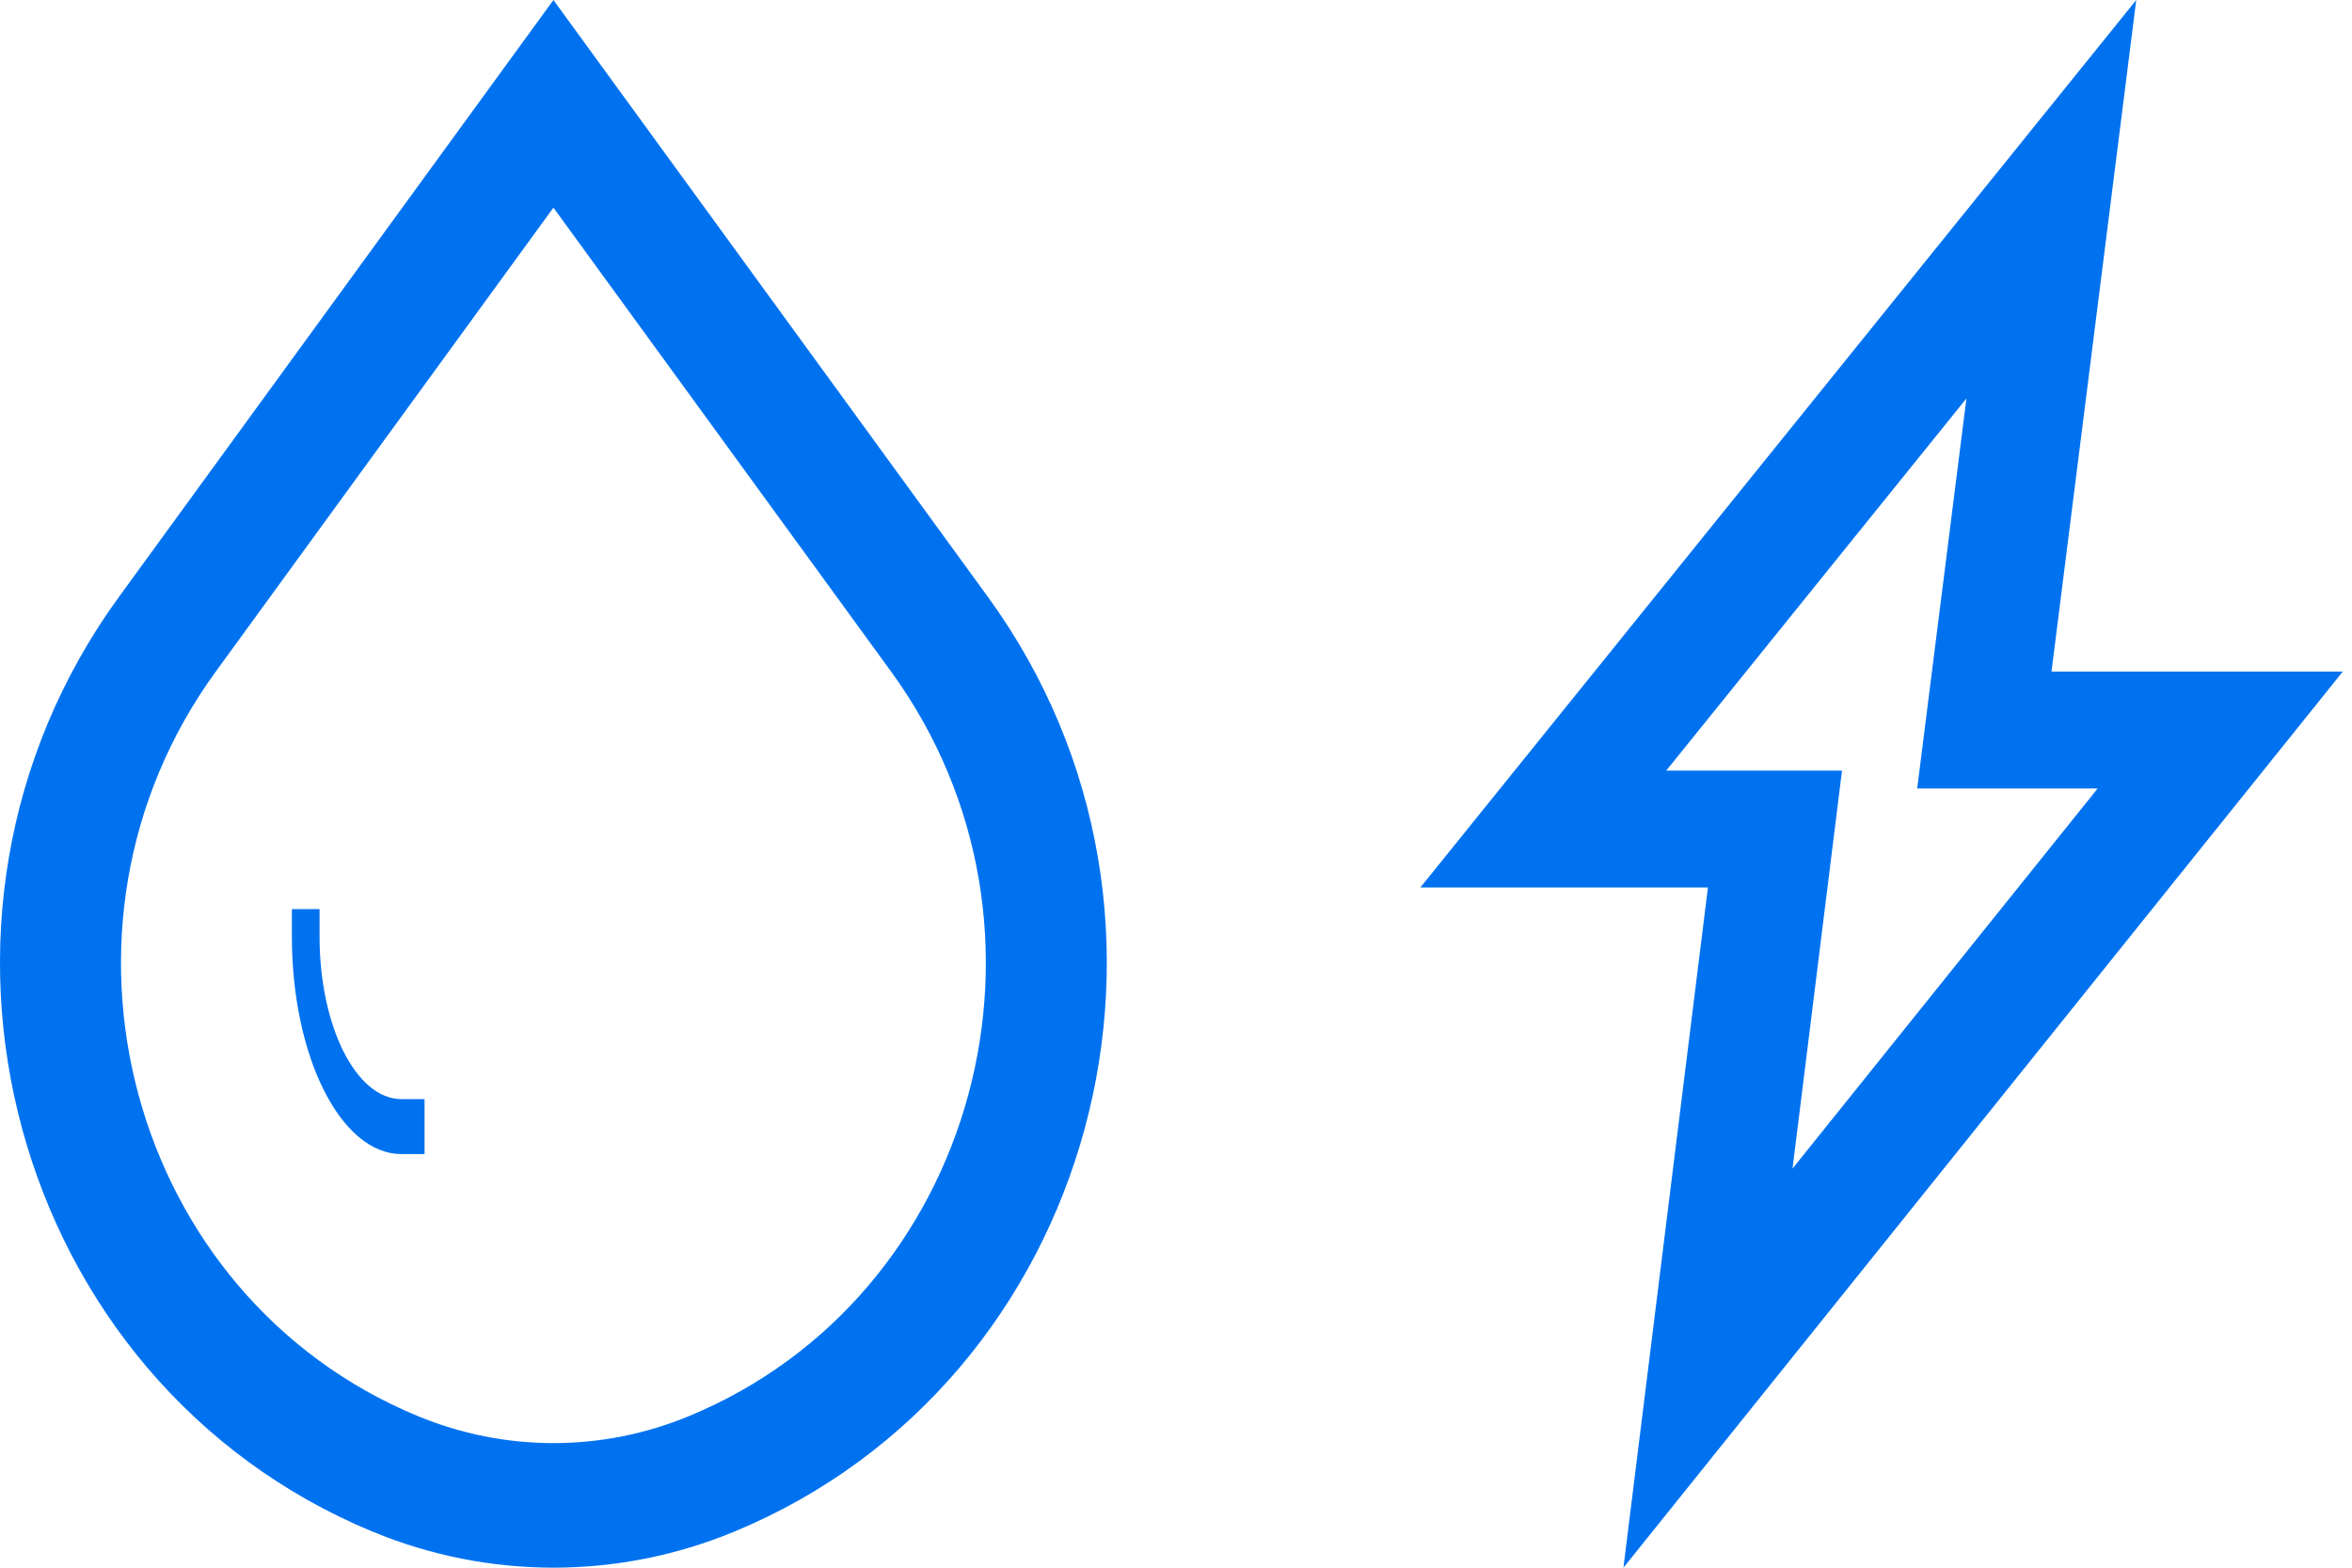
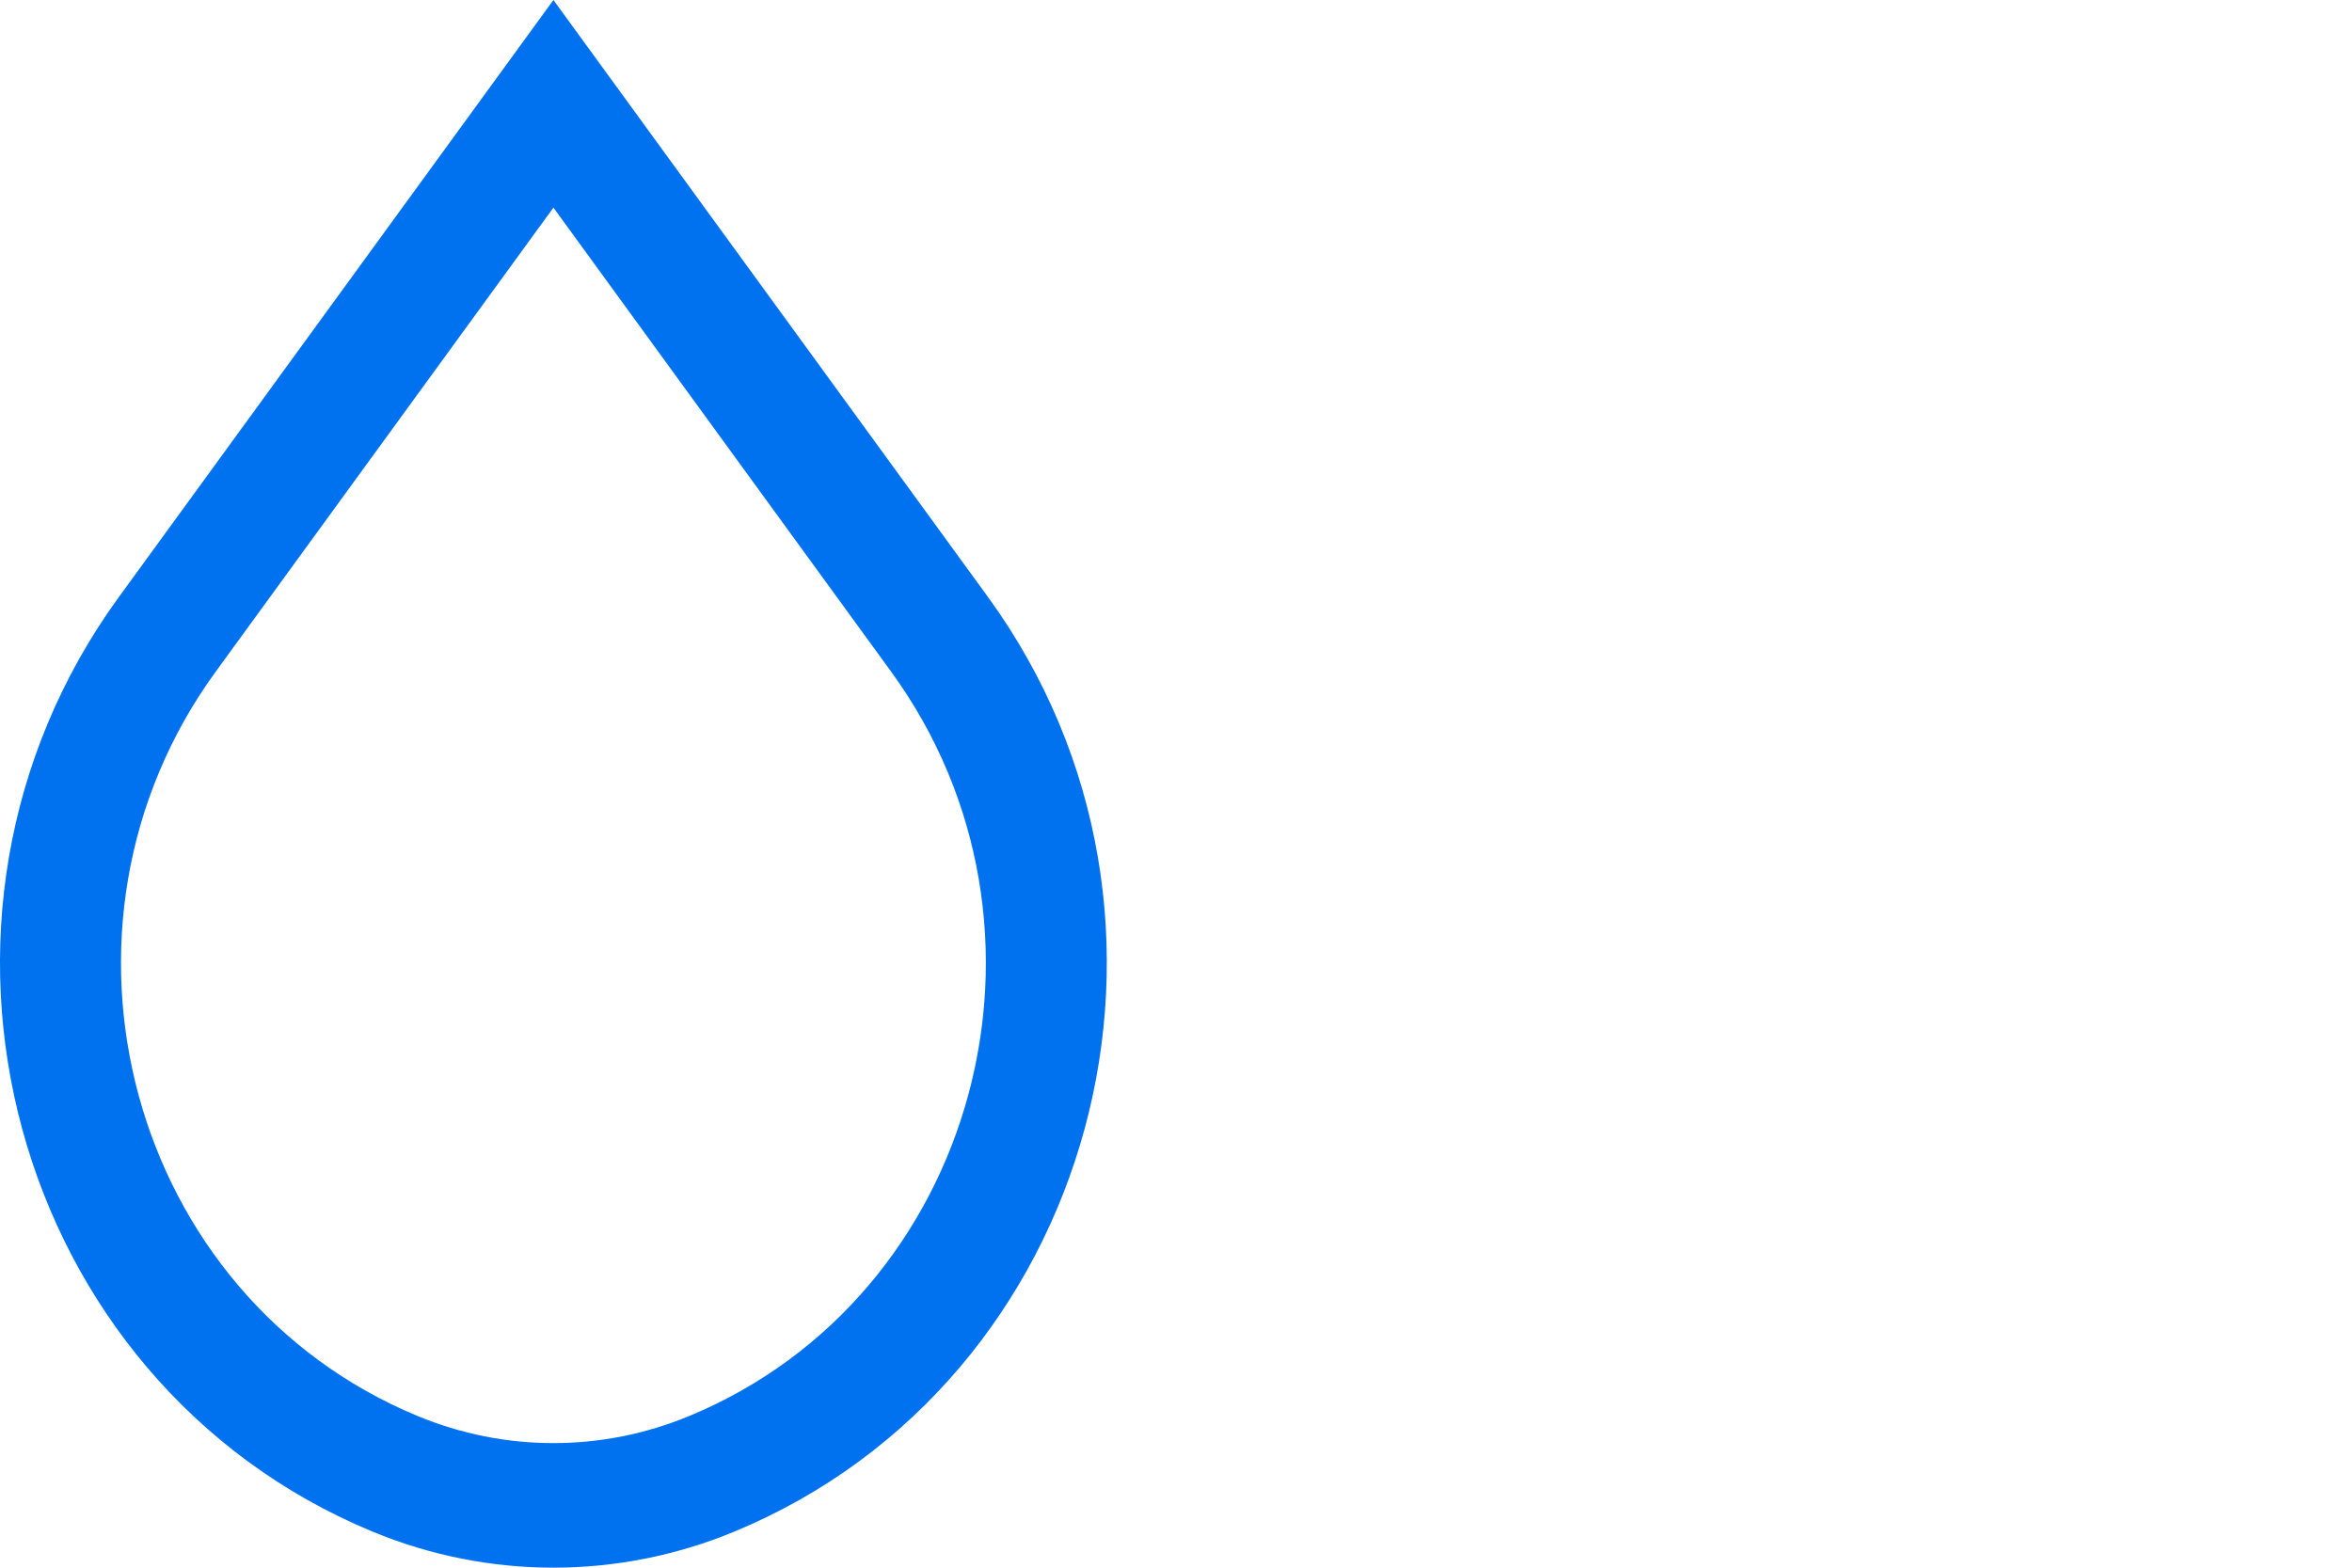
<svg xmlns="http://www.w3.org/2000/svg" width="30" height="20" viewBox="0 0 30 20" fill="none">
  <path fill-rule="evenodd" clip-rule="evenodd" d="M7.059 0L12.6 7.614C15.587 11.719 13.985 17.626 9.366 19.54C7.886 20.153 6.232 20.153 4.752 19.54C0.132 17.626 -1.47 11.719 1.518 7.614L7.059 0ZM7.059 2.649L2.752 8.568C0.373 11.836 1.648 16.541 5.327 18.065C6.438 18.526 7.679 18.526 8.791 18.065C12.469 16.541 13.745 11.836 11.366 8.568L7.059 2.649Z" fill="#0072F0" />
-   <path fill-rule="evenodd" clip-rule="evenodd" d="M4.076 11.598V11.948C4.076 13.093 4.543 14.022 5.119 14.022H5.415V14.723H5.119C4.348 14.723 3.723 13.481 3.723 11.948V11.598H4.076Z" fill="#0072F0" />
-   <path fill-rule="evenodd" clip-rule="evenodd" d="M27.248 0L26.167 8.568H29.882L20.707 20L21.785 11.322H18.117L27.248 0ZM21.253 9.831H23.495L22.864 14.908L26.756 10.059H24.454L25.082 5.083L21.253 9.831Z" fill="#0072F0" />
</svg>